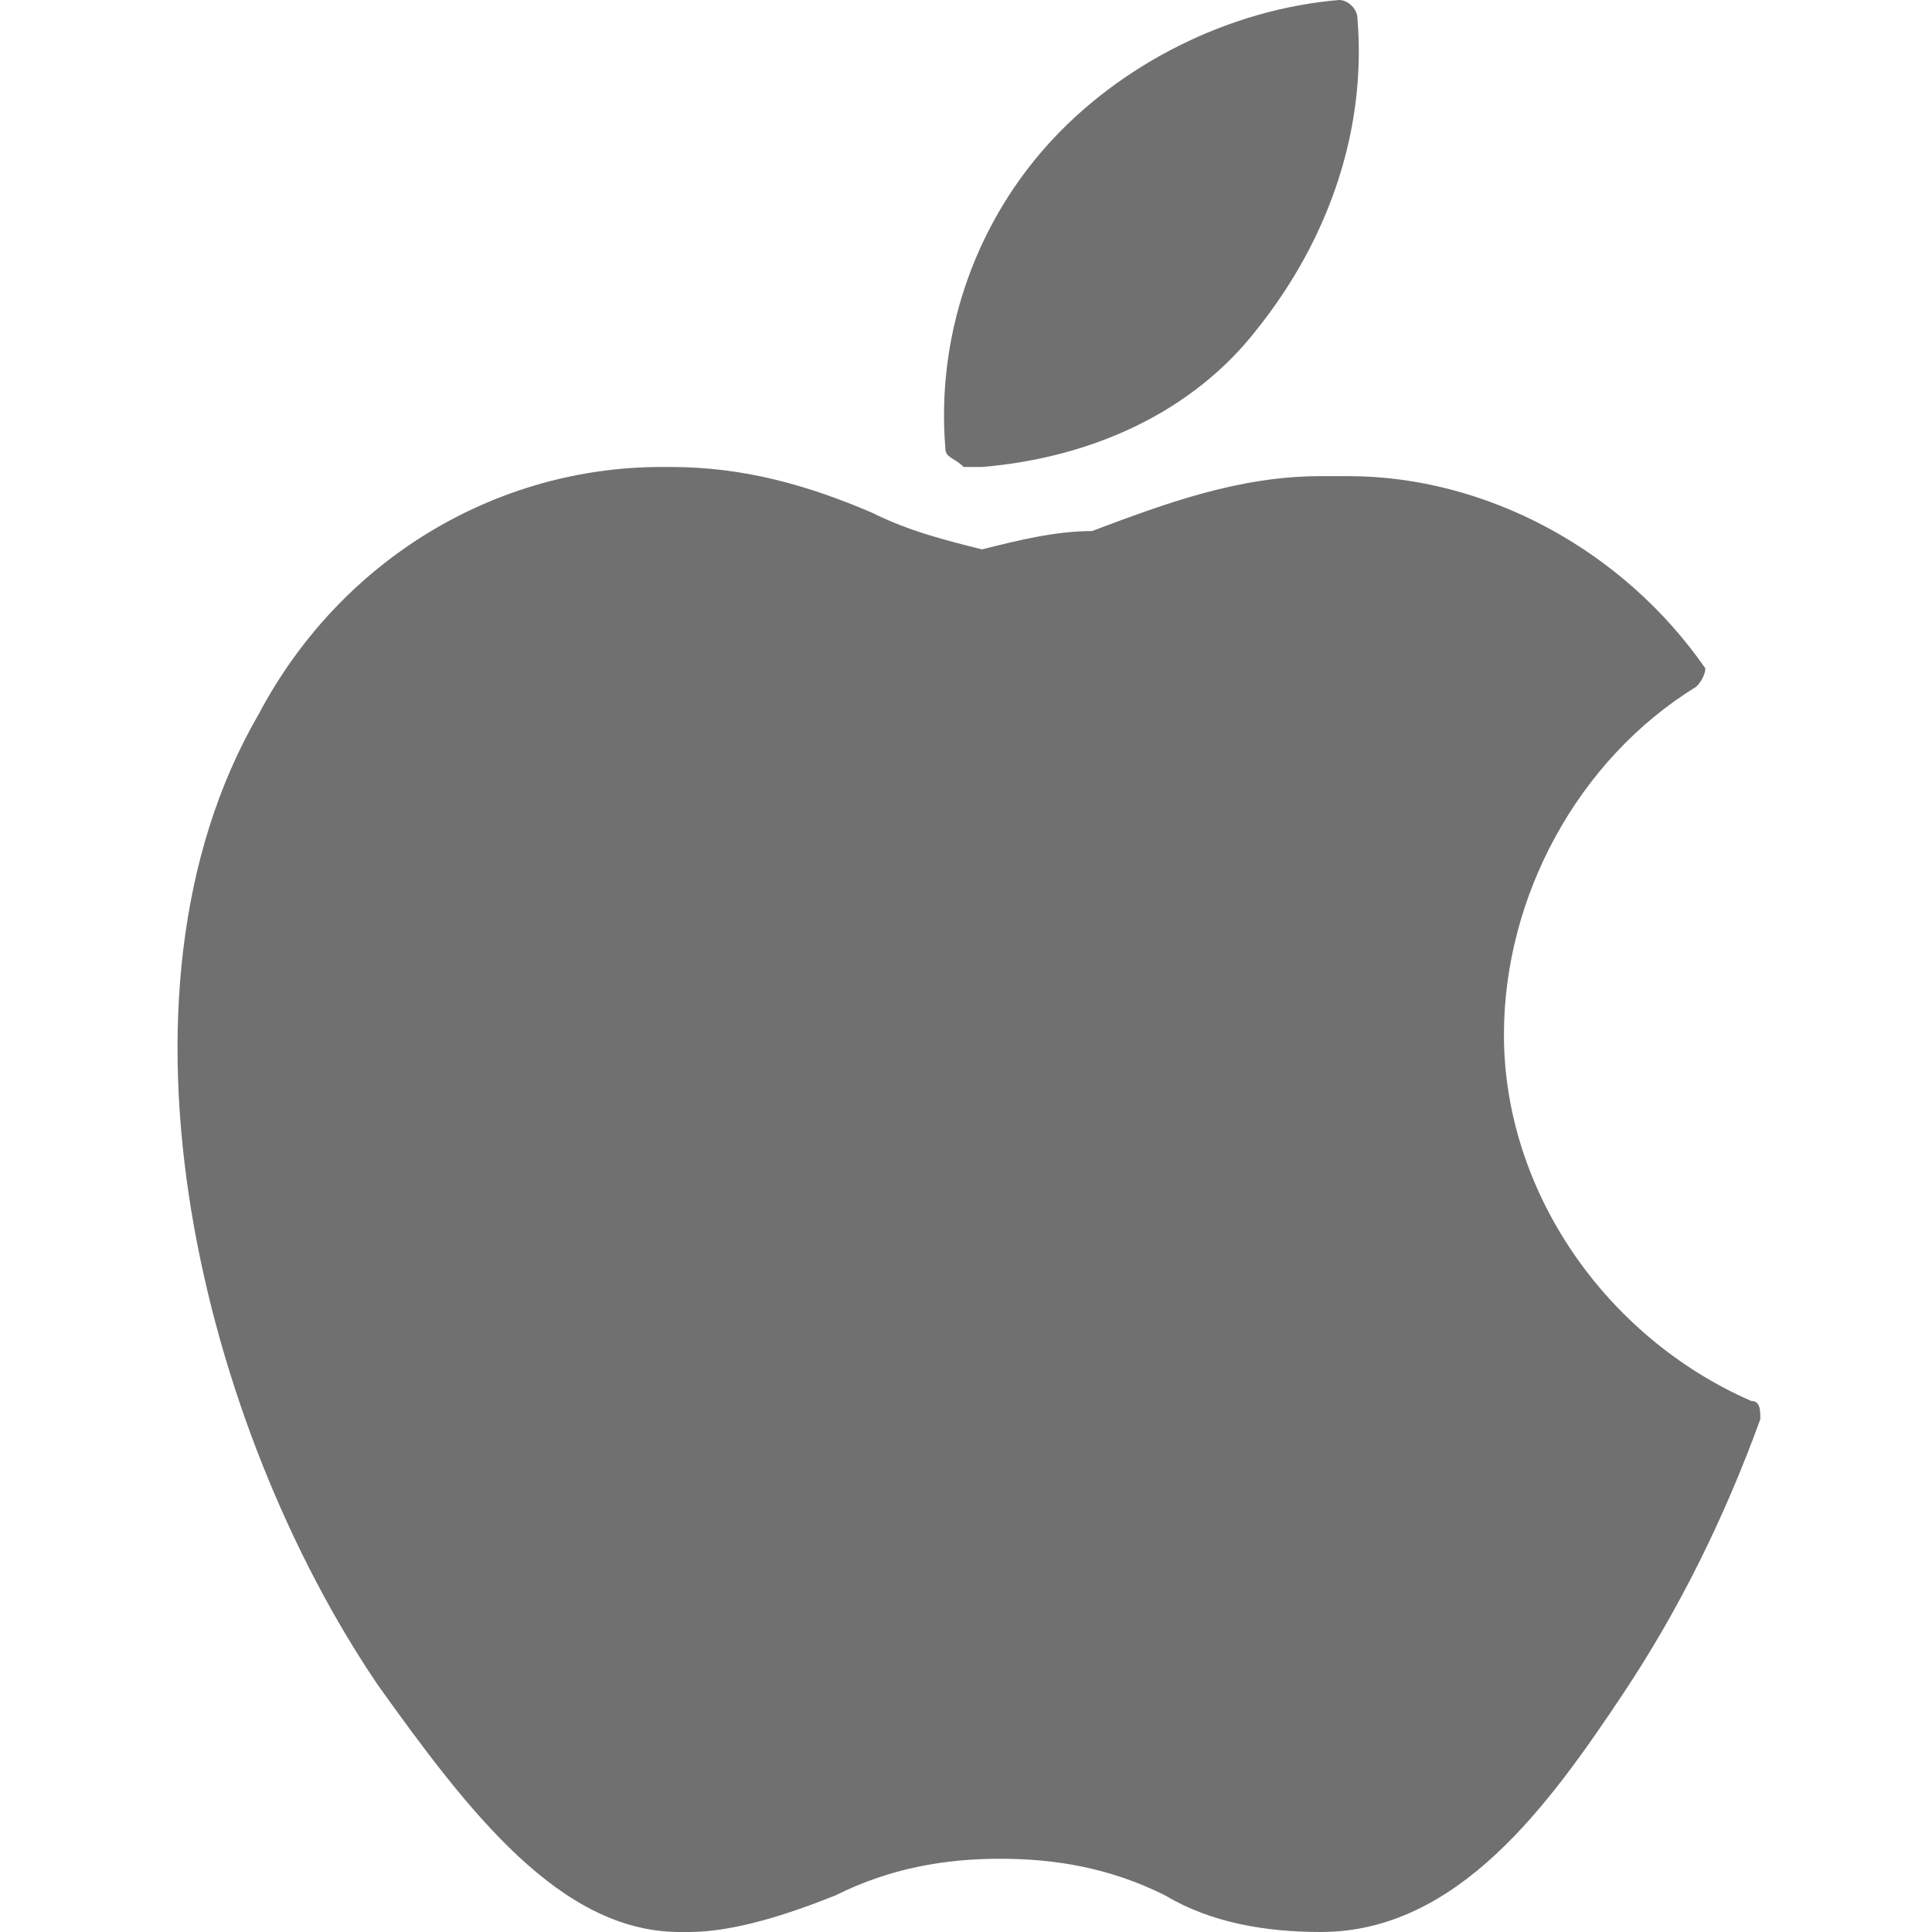
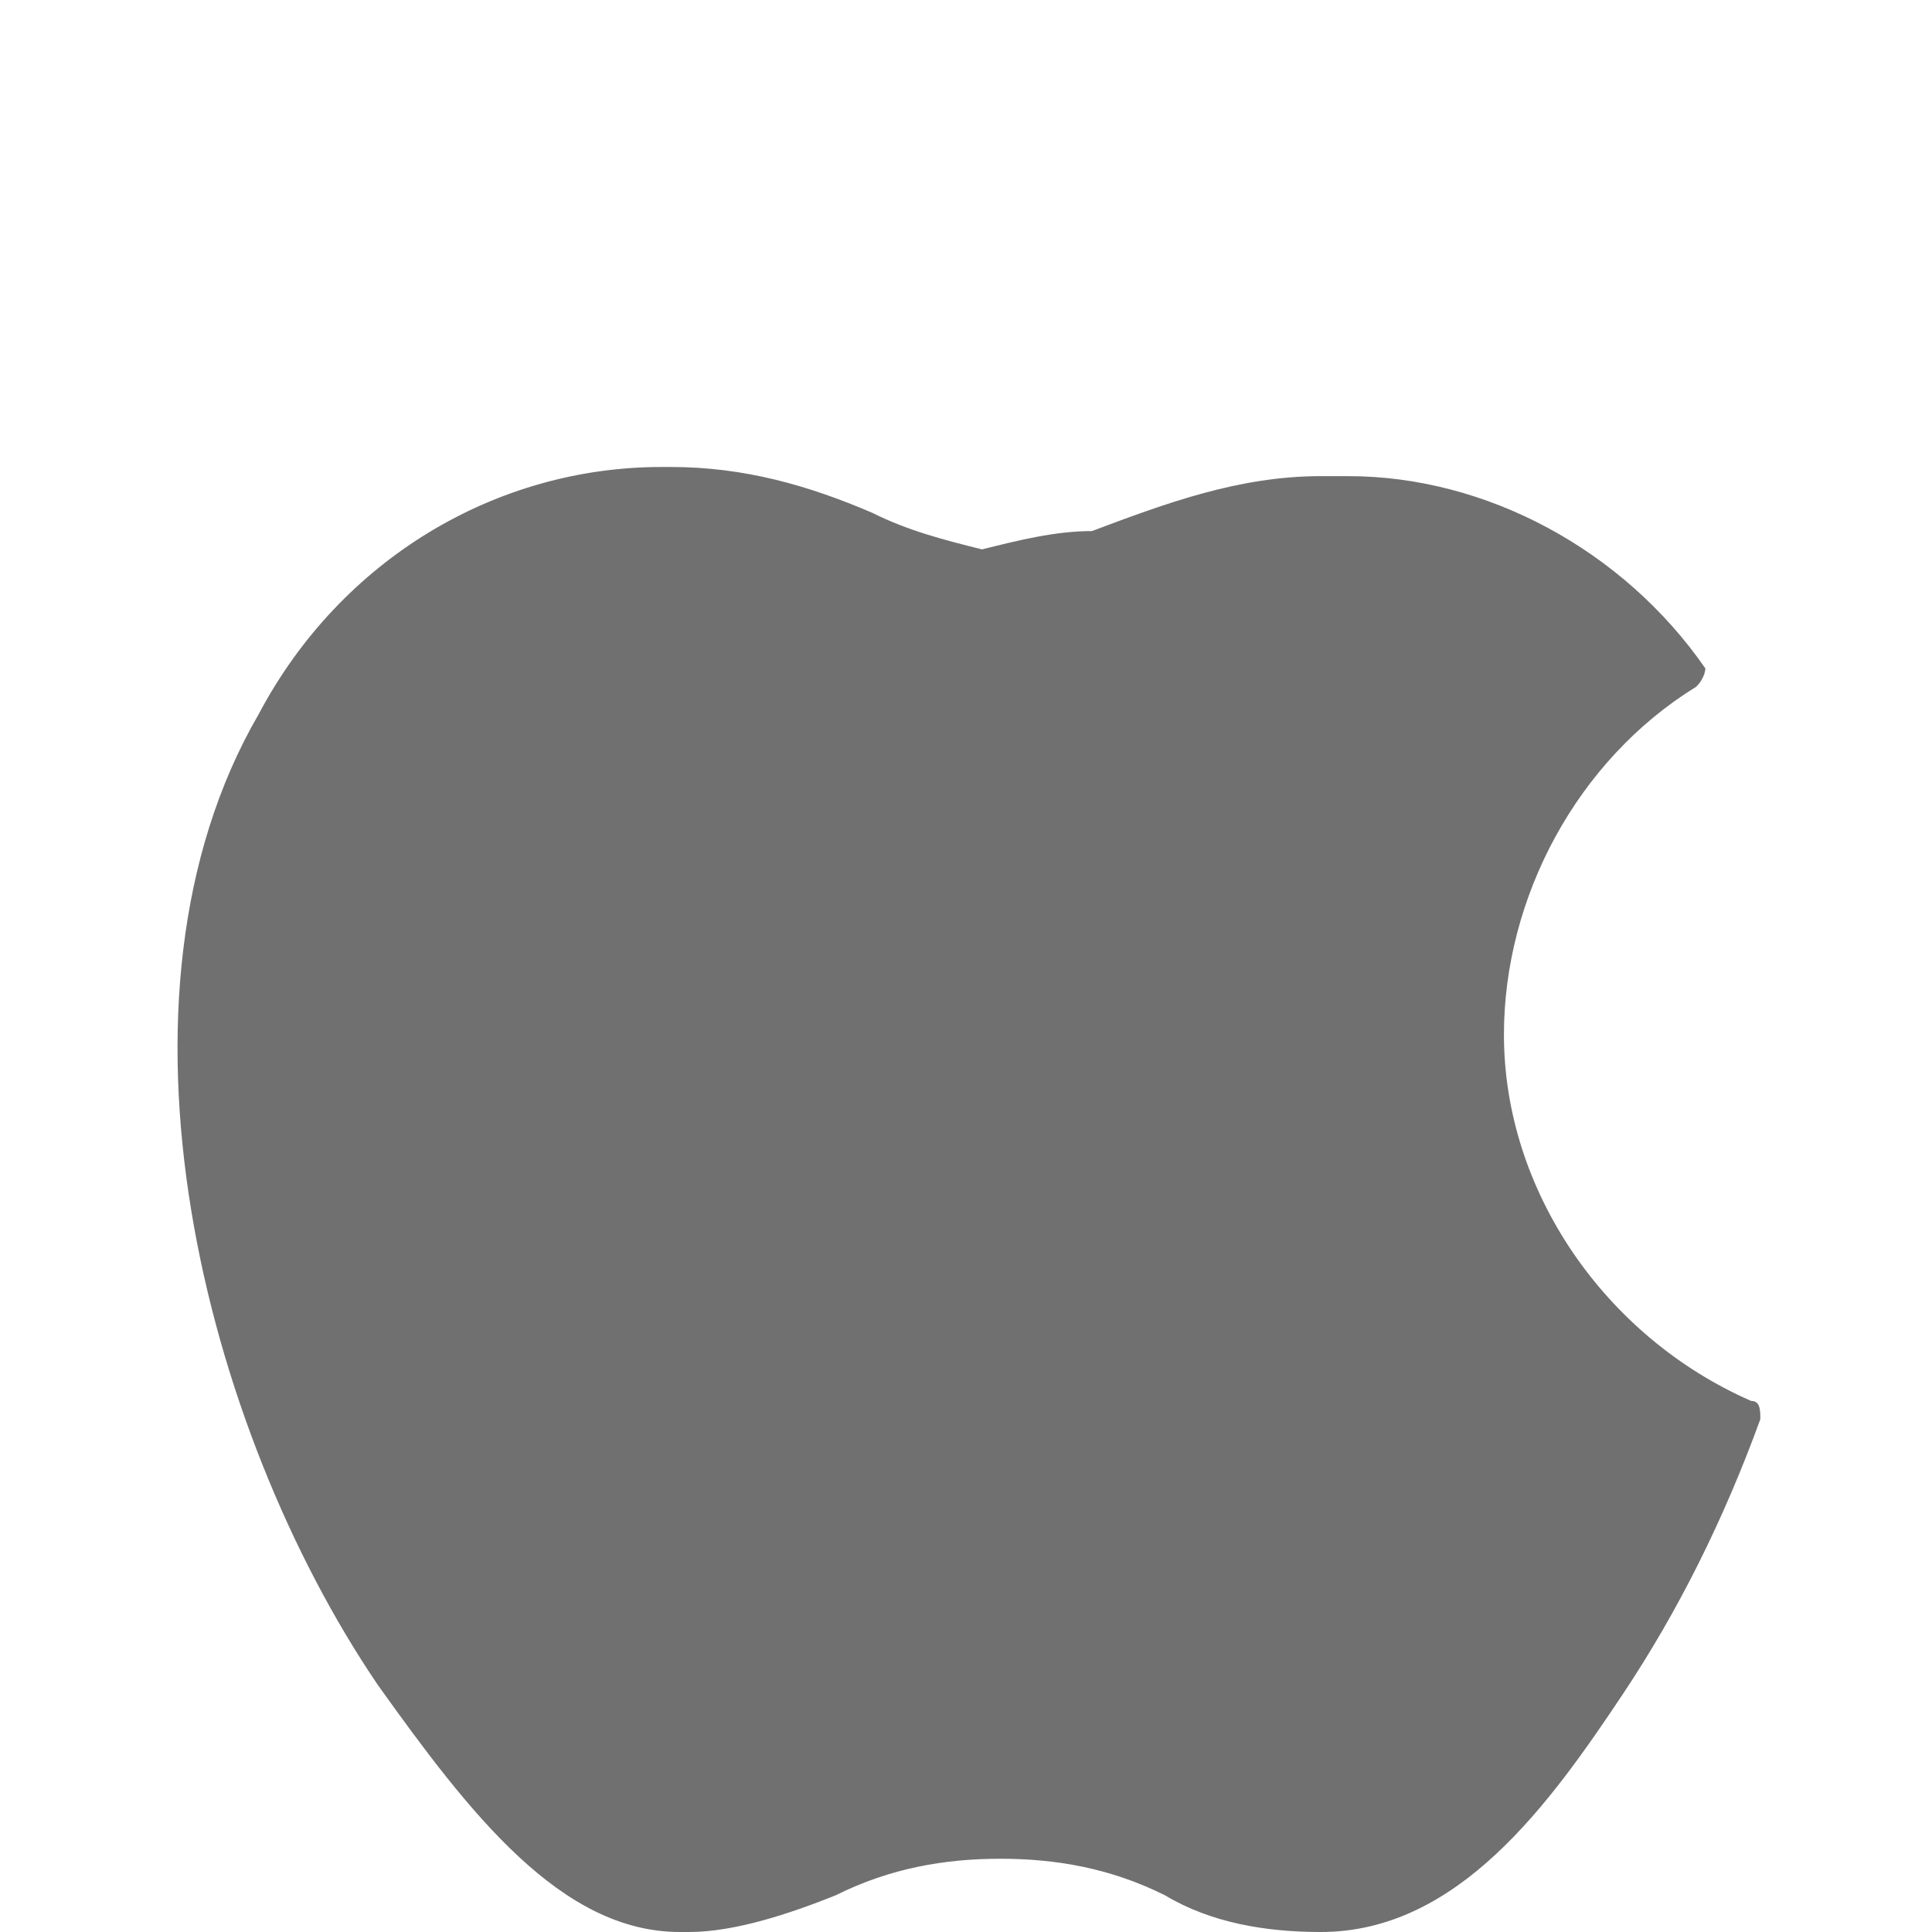
<svg xmlns="http://www.w3.org/2000/svg" version="1.1" id="Vrstva_1" x="0px" y="0px" viewBox="0 0 21.1 21.1" style="enable-background:new 0 0 21.1 21.1;" xml:space="preserve">
  <style type="text/css">
	.st0{fill:#707070;}
</style>
  <g id="XMLID_228_" transform="translate(-27.875)">
    <path id="XMLID_229_" class="st0" d="M30.7,7.8c-1.8,3.1-0.6,7.8,1.3,10.6c1,1.4,2,2.7,3.3,2.7h0.1c0.5,0,1.1-0.2,1.6-0.4   c0.6-0.3,1.2-0.4,1.8-0.4c0.6,0,1.2,0.1,1.8,0.4c0.5,0.3,1.1,0.4,1.7,0.4c1.5,0,2.5-1.4,3.3-2.6c0.6-0.9,1.1-1.9,1.5-3l0,0   c0-0.1,0-0.2-0.1-0.2l0,0c-1.6-0.7-2.7-2.3-2.7-4c0-1.5,0.8-3,2.1-3.8l0,0c0.1-0.1,0.1-0.2,0.1-0.2c0,0,0,0,0,0   c-0.9-1.3-2.4-2.1-3.9-2.1c-0.1,0-0.2,0-0.3,0c-0.9,0-1.7,0.3-2.5,0.6C39.4,5.8,39,5.9,38.6,6c-0.4-0.1-0.8-0.2-1.2-0.4   c-0.7-0.3-1.4-0.5-2.2-0.5h-0.1C33.3,5.1,31.6,6.1,30.7,7.8z" />
-     <path id="XMLID_230_" class="st0" d="M42.5,0c-1.2,0.1-2.4,0.7-3.2,1.6c-0.8,0.9-1.2,2.1-1.1,3.3c0,0.1,0.1,0.1,0.2,0.2   c0.1,0,0.1,0,0.2,0c1.2-0.1,2.3-0.6,3-1.5c0.8-1,1.2-2.2,1.1-3.4C42.7,0.1,42.6,0,42.5,0z" />
  </g>
</svg>